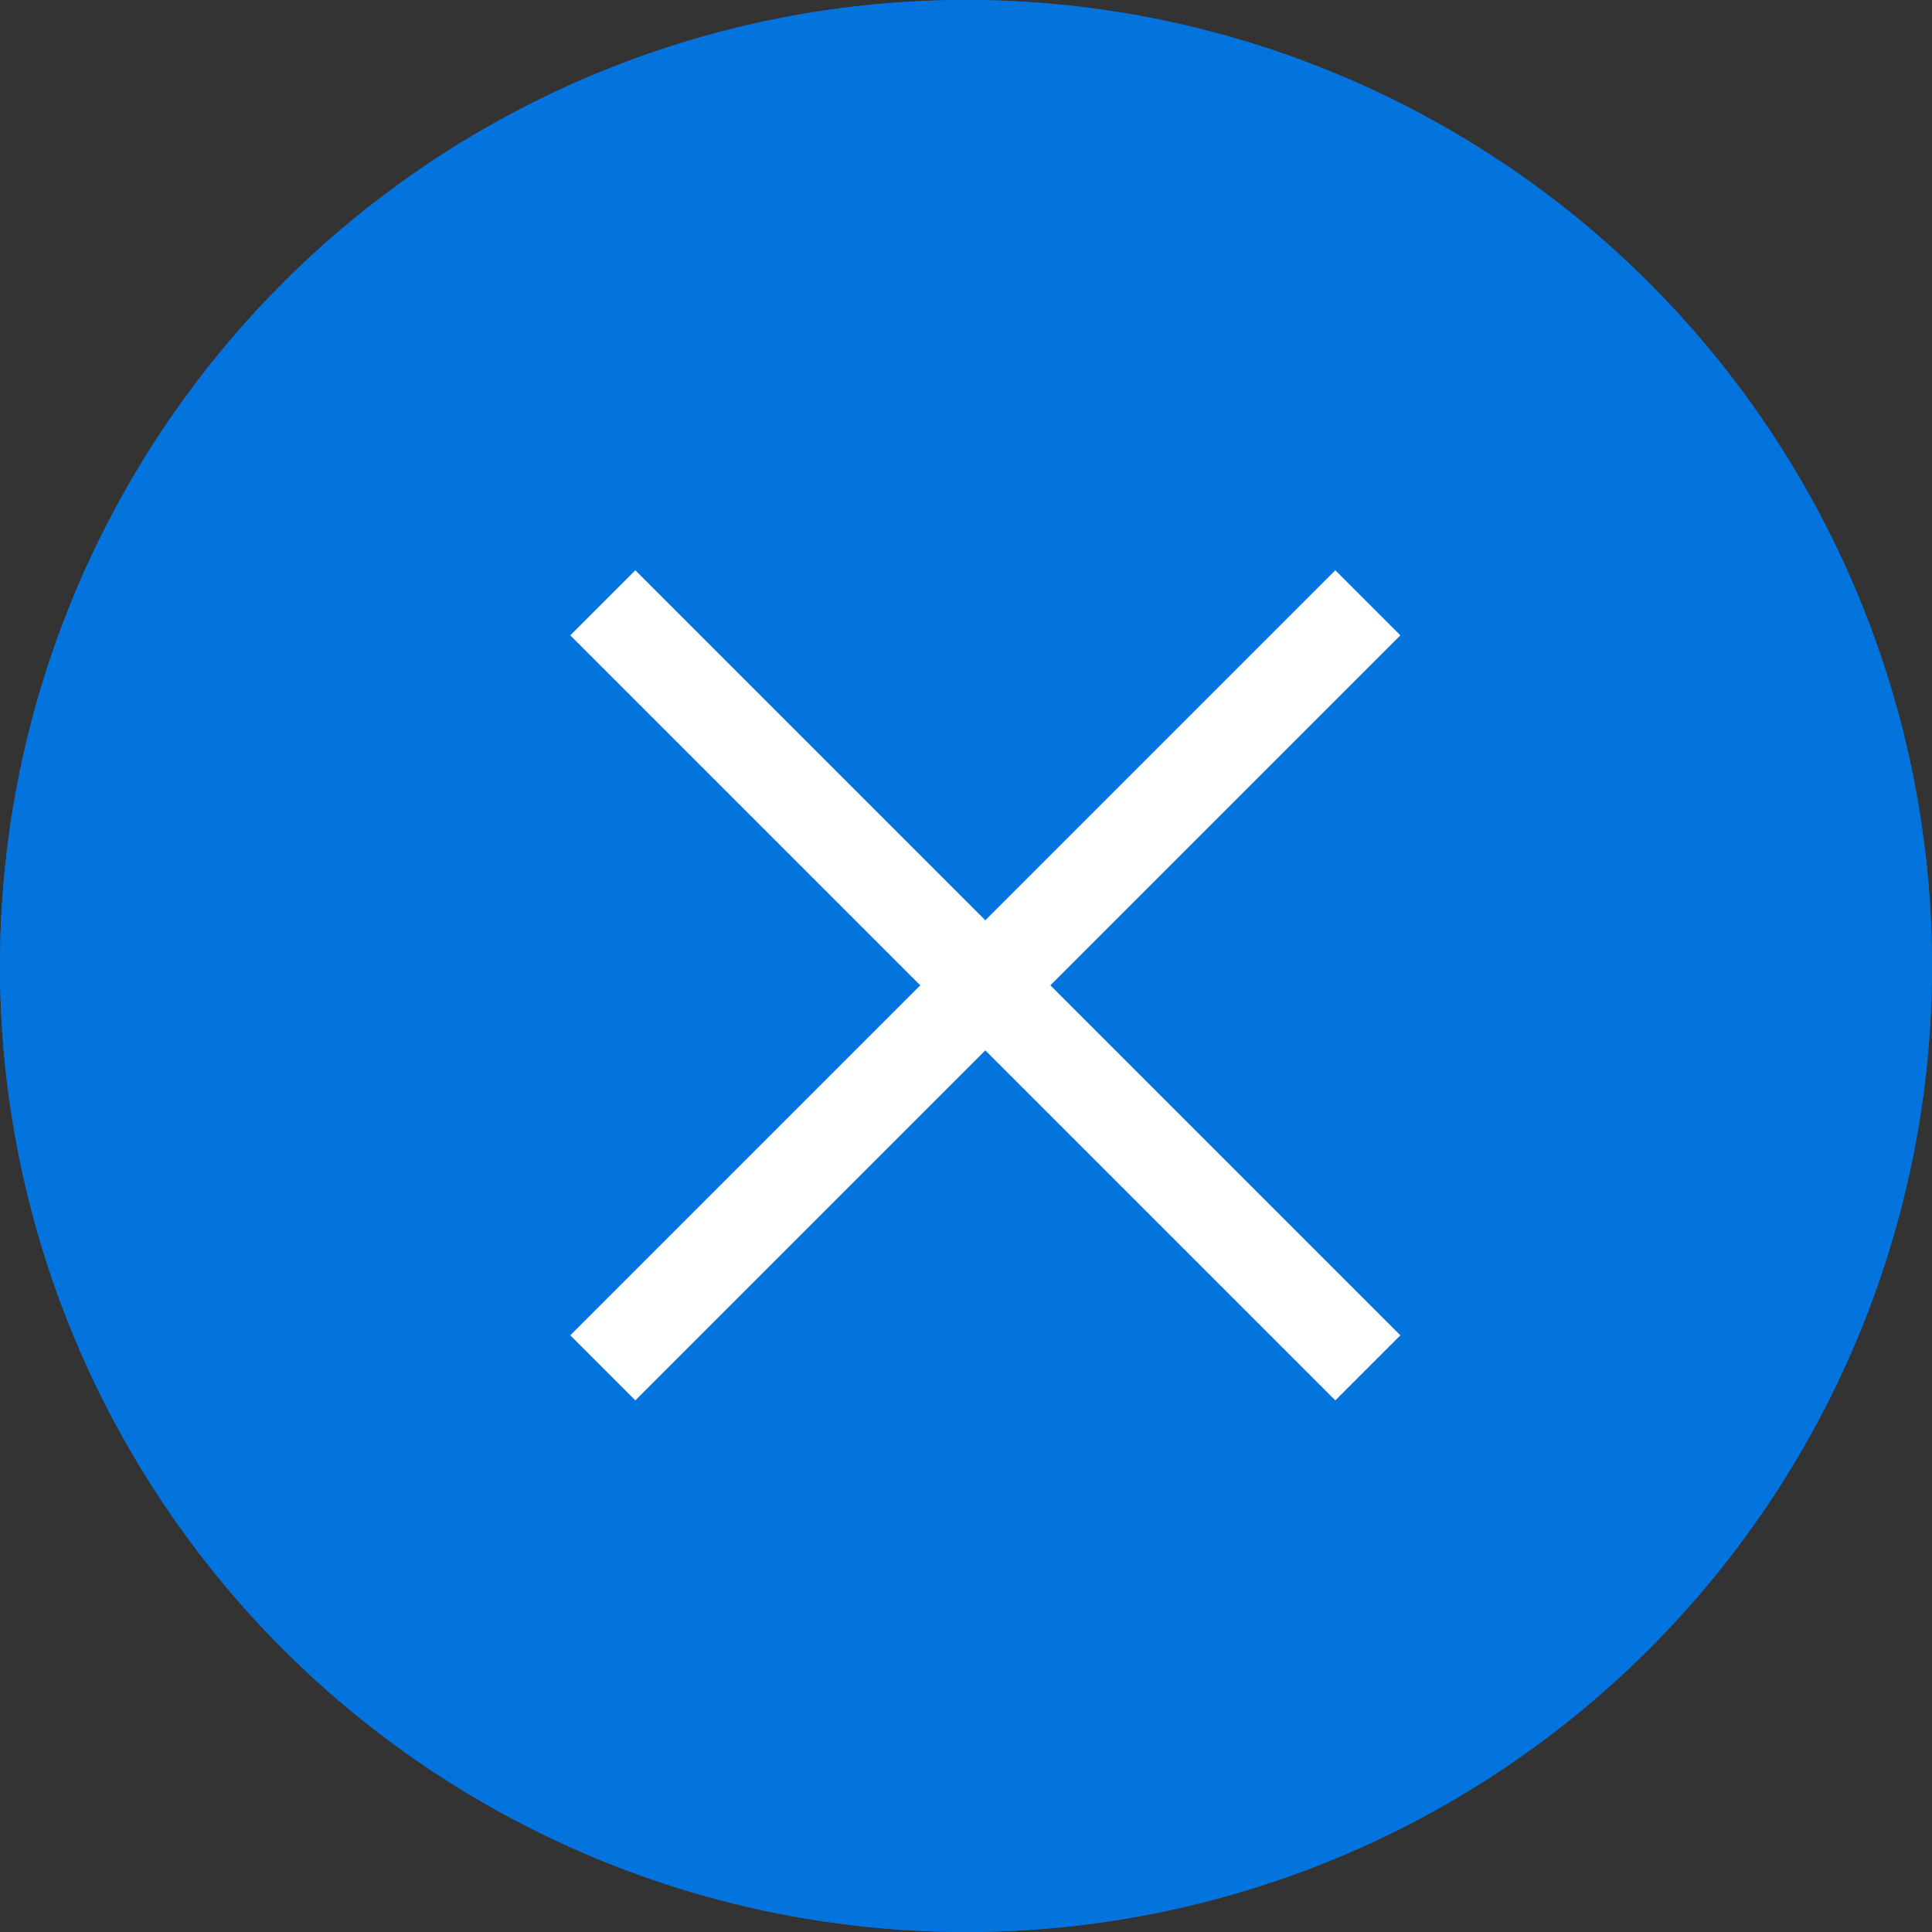
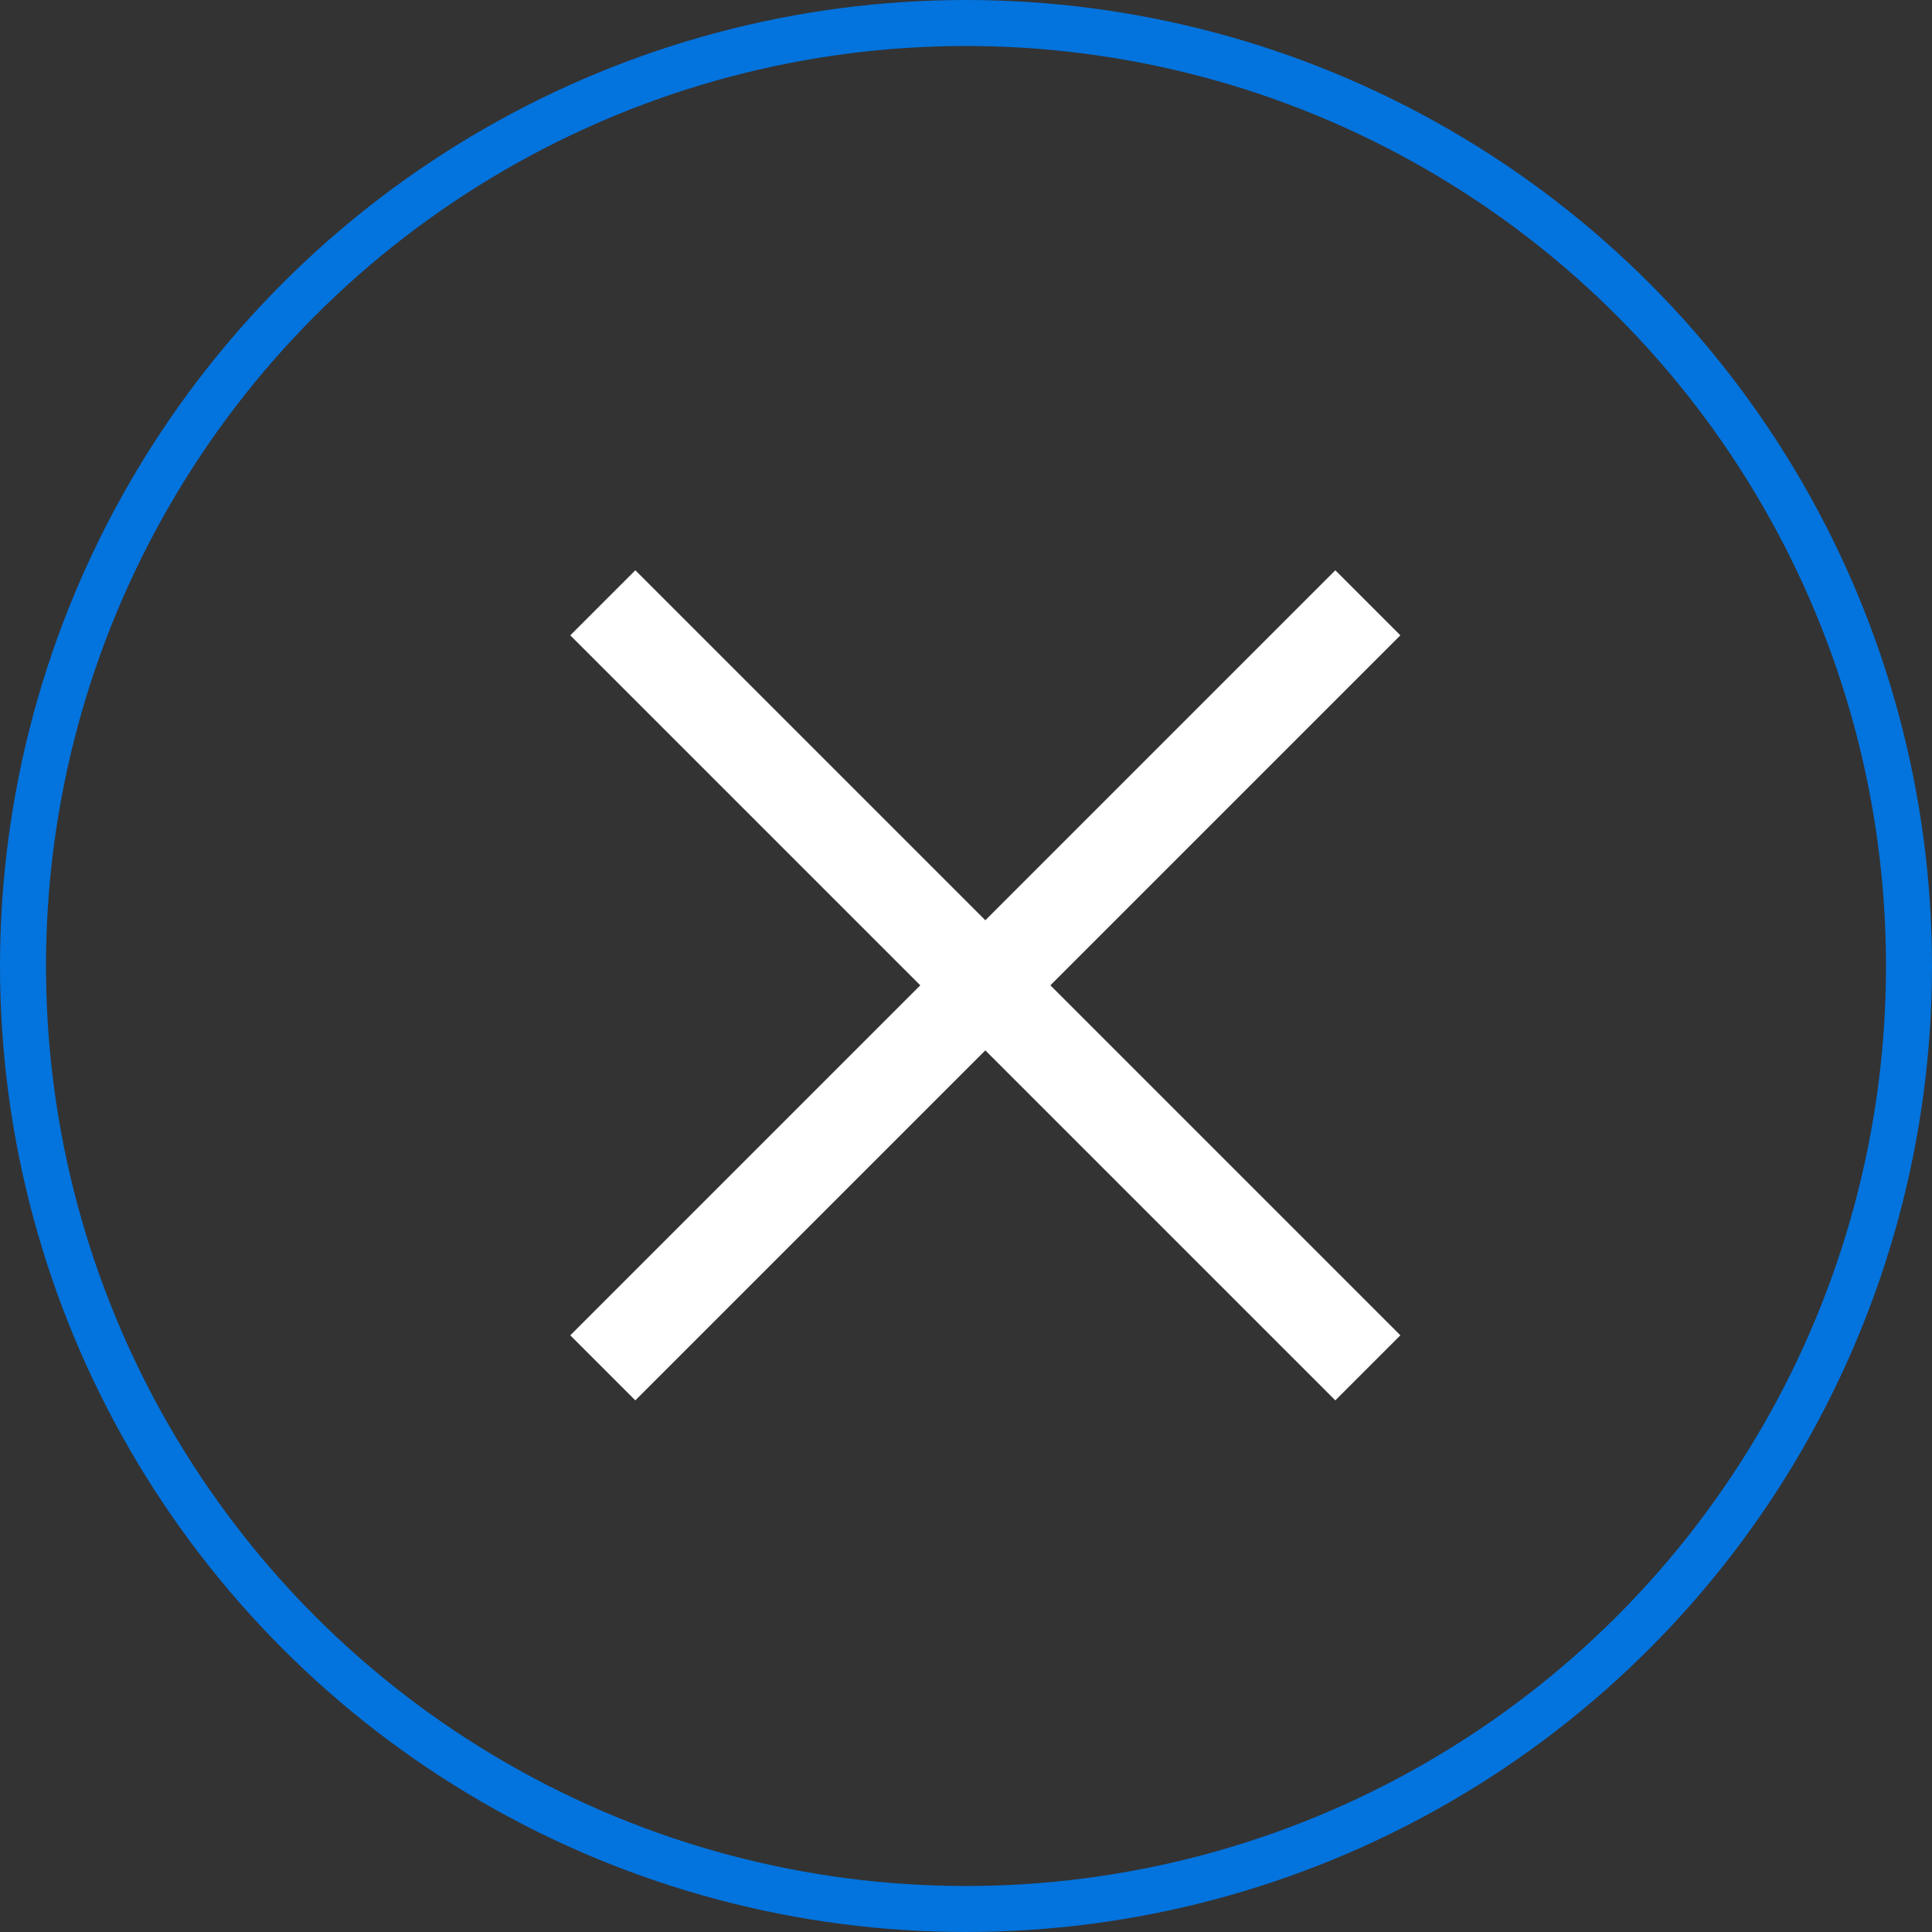
<svg xmlns="http://www.w3.org/2000/svg" width="42" height="42" viewBox="0 0 42 42">
  <rect x="0" y="0" width="42" height="42" fill="#333333" stroke="none" />
  <g id="cross" transform="translate(-8266 -1666)">
    <g id="Ellipse_226" data-name="Ellipse 226" transform="translate(8266 1666)" fill="#0373dd" stroke="#0373dd" stroke-width="1">
-       <circle cx="21" cy="21" r="21" stroke="none" />
      <circle cx="21" cy="21" r="20.5" fill="none" />
    </g>
    <g id="Group_2798" data-name="Group 2798" transform="translate(8270.789 1687.42) rotate(-45)">
      <line id="Line_223" data-name="Line 223" x2="23.52" transform="translate(0 11.76)" fill="none" stroke="#fff" stroke-width="2" />
      <line id="Line_224" data-name="Line 224" x2="23.52" transform="translate(11.76 0) rotate(90)" fill="none" stroke="#fff" stroke-width="2" />
    </g>
  </g>
</svg>